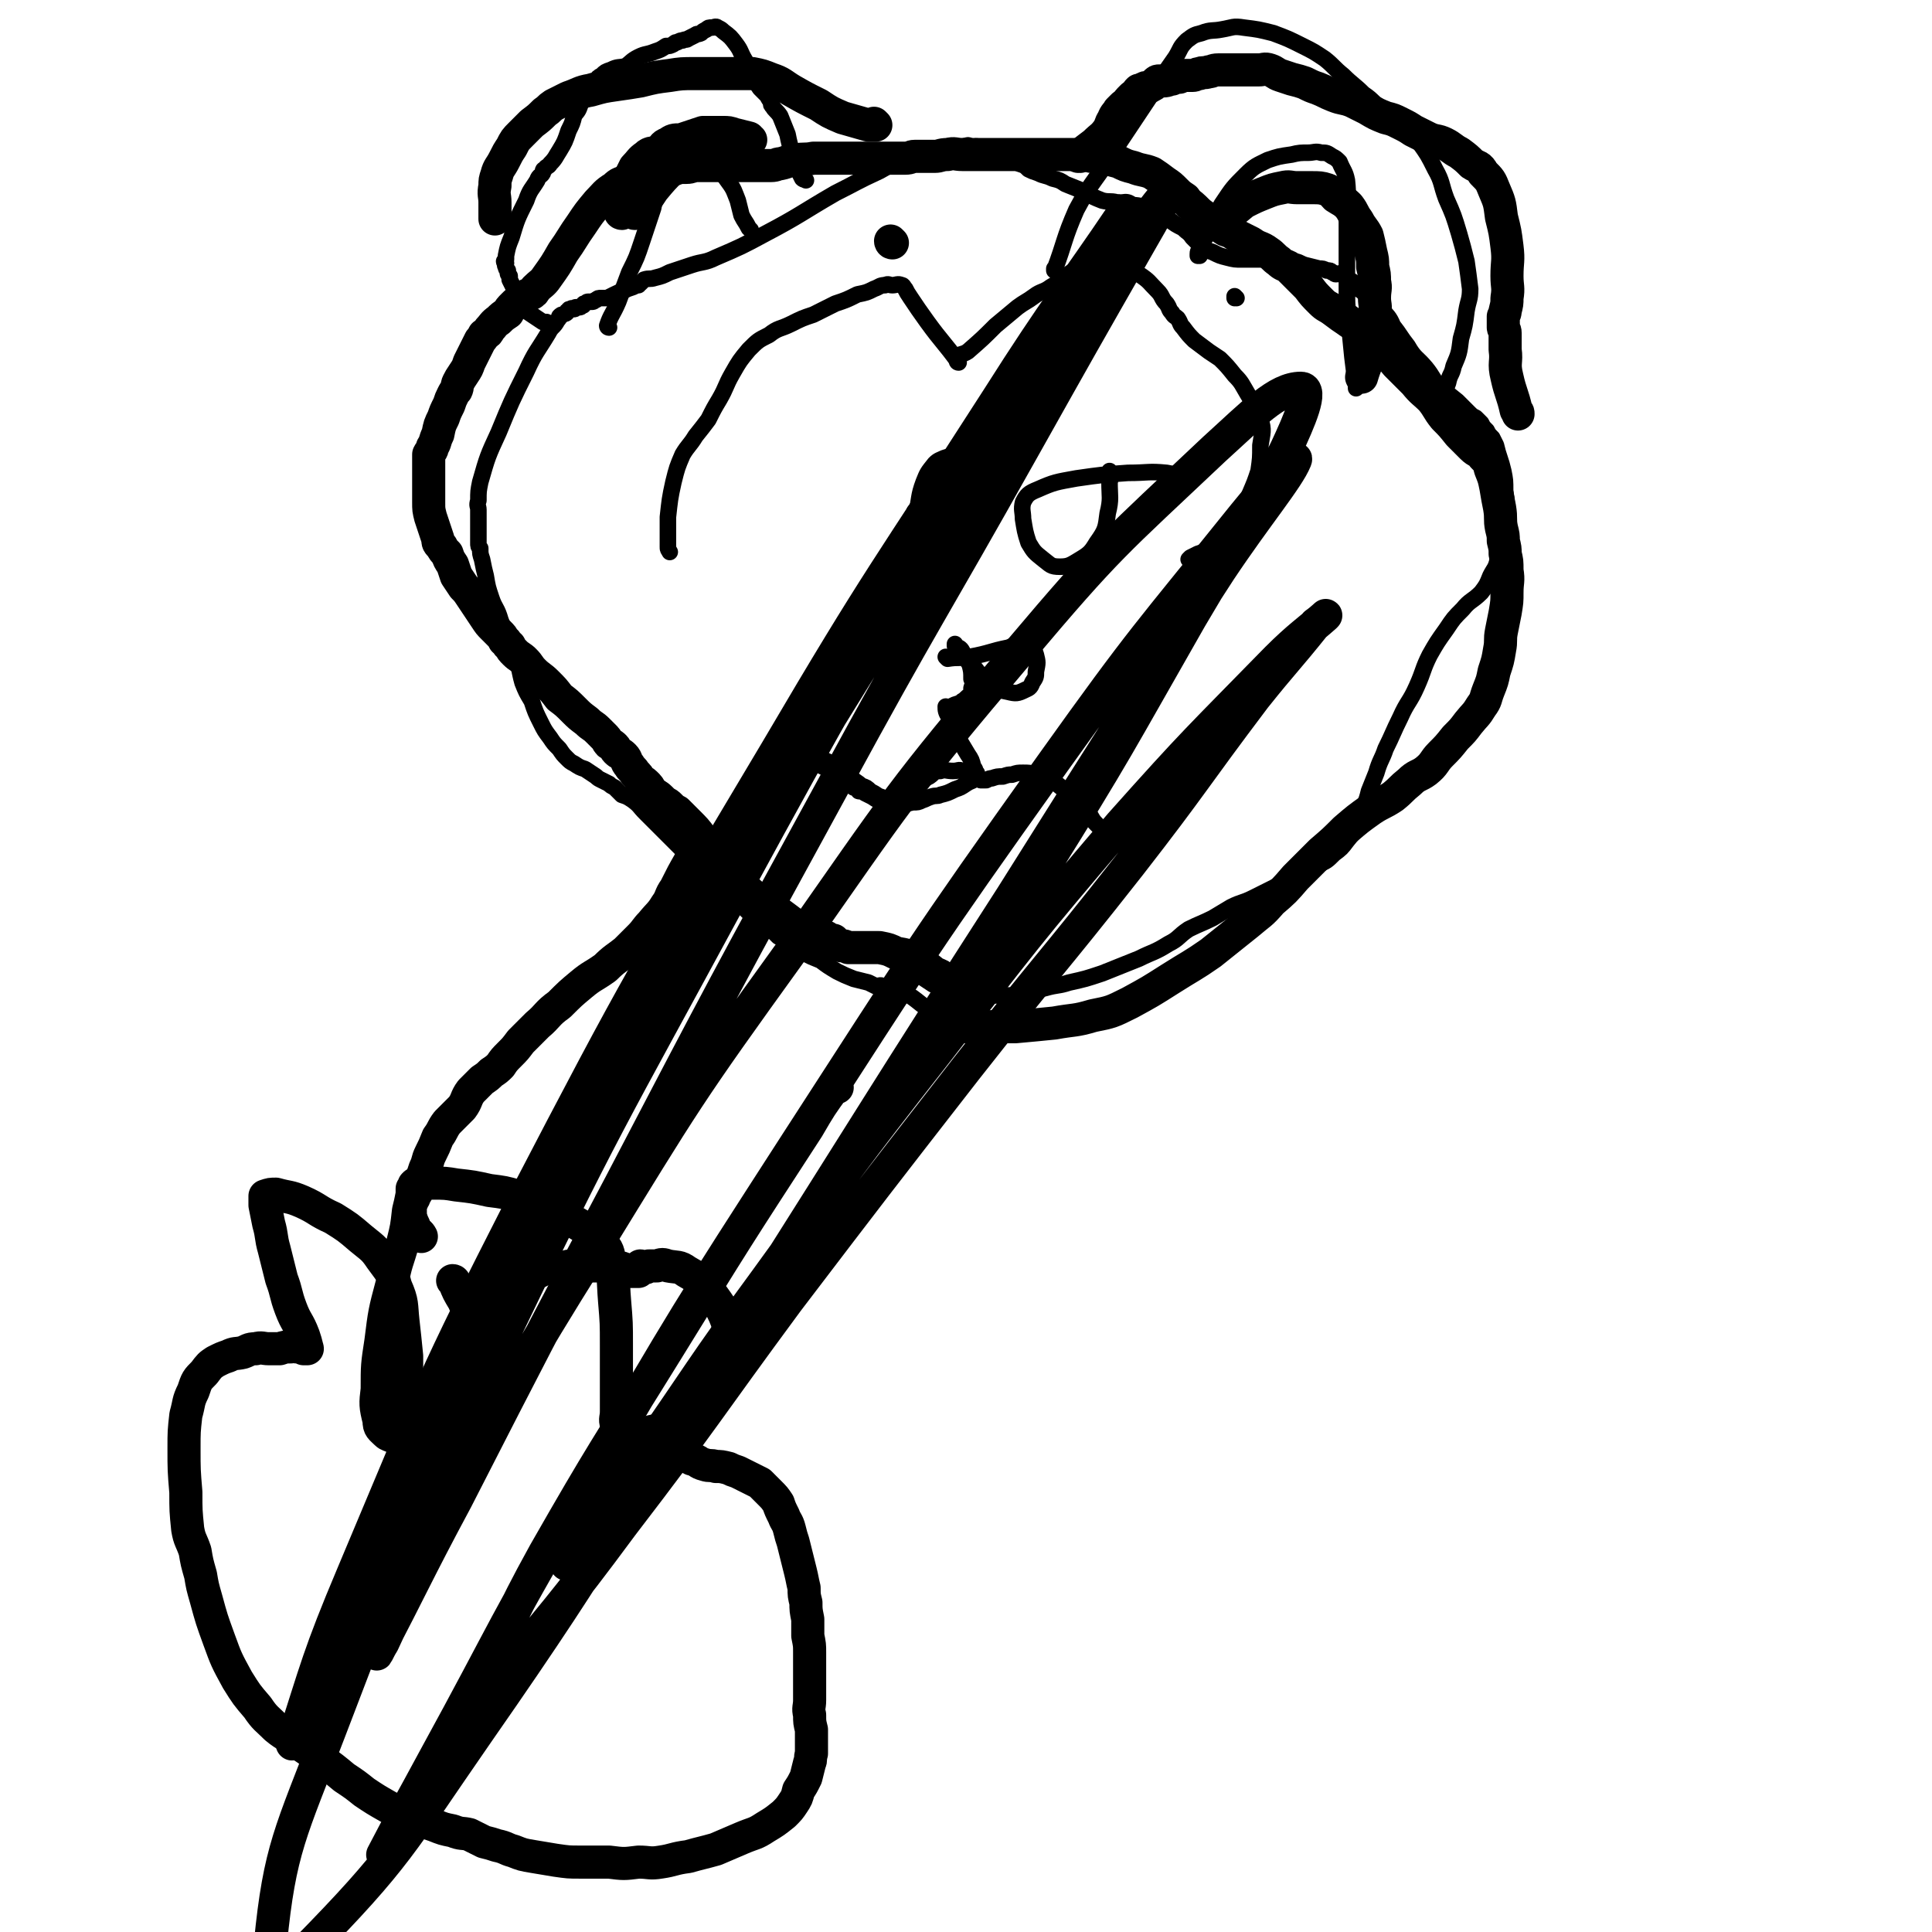
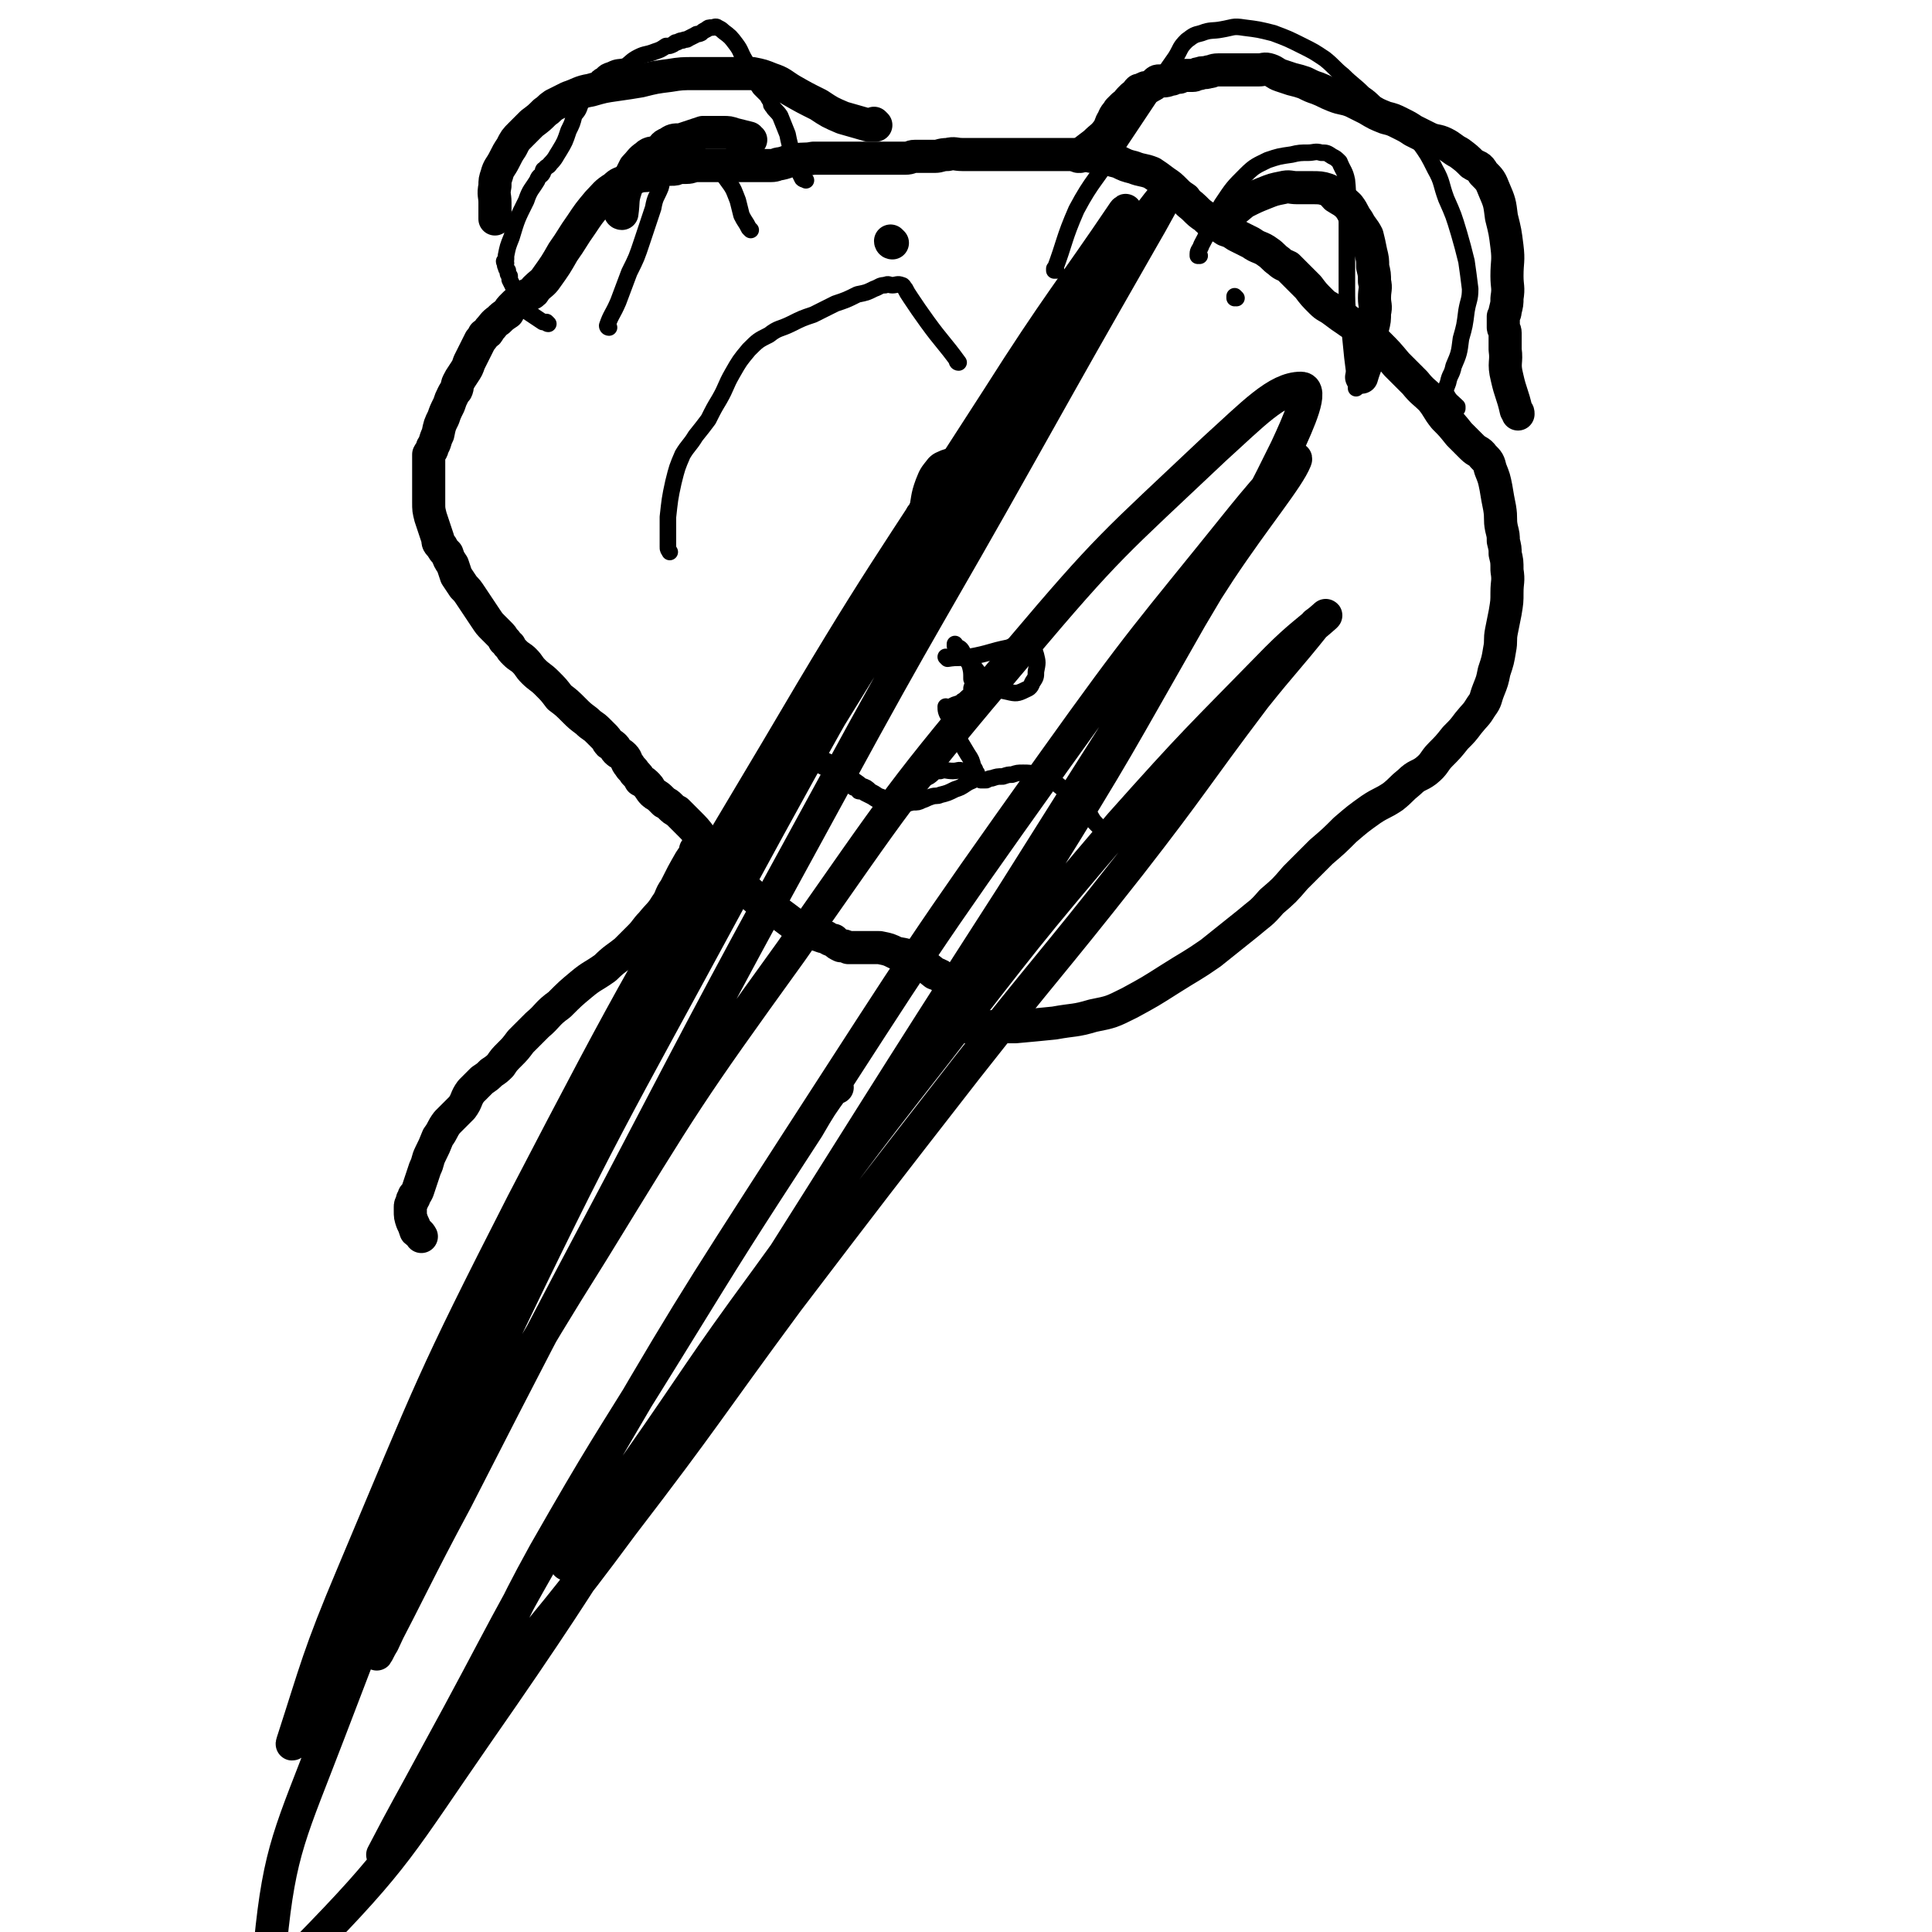
<svg xmlns="http://www.w3.org/2000/svg" viewBox="0 0 1050 1050" version="1.1">
  <g fill="none" stroke="#000000" stroke-width="9" stroke-linecap="round" stroke-linejoin="round">
-     <path d="M508,551c0,0 -1,-1 -1,-1 0,0 0,0 1,1 0,0 0,0 0,0 0,0 -1,-1 -1,-1 0,0 1,1 1,1 -3,-2 -4,-3 -7,-5 -5,-4 -5,-4 -10,-7 -3,-2 -3,-1 -6,-2 -2,-1 -2,-1 -5,-1 -2,-1 -2,0 -4,0 -2,-1 -2,-1 -4,-2 -4,-1 -4,-1 -8,-2 -5,-2 -5,-2 -9,-4 -5,-3 -5,-3 -9,-6 -5,-2 -5,-2 -9,-4 -3,-2 -3,-2 -6,-4 -4,-3 -4,-3 -8,-5 -4,-4 -4,-4 -8,-7 -6,-4 -6,-4 -11,-9 -5,-4 -5,-4 -11,-8 -5,-4 -5,-4 -10,-9 -6,-5 -5,-6 -10,-12 -6,-6 -6,-6 -12,-12 -5,-5 -5,-5 -10,-10 -4,-4 -3,-4 -7,-7 -3,-2 -3,-2 -6,-3 -2,-2 -2,-2 -4,-4 -2,-1 -2,-1 -3,-2 -2,-1 -2,-1 -4,-2 -2,-1 -2,-1 -3,-2 -3,-2 -3,-2 -6,-4 -3,-1 -3,-1 -6,-3 -2,-1 -2,-1 -4,-3 -2,-2 -2,-2 -4,-5 -3,-3 -3,-3 -5,-6 -3,-4 -3,-4 -5,-8 -3,-6 -3,-6 -5,-12 -3,-5 -3,-5 -5,-10 -2,-7 -1,-7 -4,-13 -2,-6 -3,-5 -5,-11 -2,-5 -1,-5 -3,-10 -2,-7 -3,-6 -5,-12 -2,-6 -2,-6 -3,-12 -1,-4 -1,-4 -2,-9 -1,-3 -1,-3 -1,-6 -1,-1 -1,-1 -1,-3 0,-2 0,-2 0,-4 0,-2 0,-2 0,-3 0,-3 0,-3 0,-6 0,-2 0,-2 0,-5 0,-2 -1,-2 0,-5 0,-5 0,-5 1,-10 4,-14 4,-14 10,-27 7,-17 7,-17 15,-33 5,-11 6,-11 12,-21 2,-4 3,-3 5,-7 1,-1 1,-1 1,-2 1,-1 1,-1 2,-1 1,-1 1,0 2,-1 0,-1 0,-1 1,-1 0,-1 0,-1 1,-1 1,-1 1,0 2,0 1,0 0,-1 1,-1 1,0 1,0 2,0 1,0 1,-1 2,-1 0,-1 0,-1 1,-1 1,-1 1,-1 2,-1 1,0 1,0 2,0 1,0 1,-1 2,-1 1,-1 1,-1 3,-1 1,0 1,0 3,0 2,-1 2,-1 4,-2 2,-1 2,-1 5,-2 2,-1 2,-1 5,-2 2,-1 2,-1 3,-1 1,-1 0,-1 1,-1 1,-1 1,-1 2,-2 3,-1 3,0 6,-1 4,-1 4,-1 8,-3 6,-2 6,-2 12,-4 6,-2 7,-1 13,-4 14,-6 14,-6 27,-13 19,-10 19,-11 38,-22 12,-6 11,-6 24,-12 7,-4 7,-4 15,-6 7,-3 7,-3 14,-5 6,-1 6,0 12,-1 3,-1 3,-1 7,-2 1,0 1,1 2,1 2,0 2,-1 4,0 2,0 2,1 4,1 4,2 4,2 8,3 2,1 2,1 5,3 3,1 3,0 5,2 3,1 3,1 5,3 2,1 2,1 5,2 4,2 4,1 8,3 4,1 4,1 7,3 5,2 5,2 10,4 5,3 5,3 10,5 4,1 4,0 8,1 2,0 2,0 4,1 4,1 4,0 9,1 4,1 4,1 8,3 4,1 4,2 7,4 4,3 4,3 8,5 3,3 3,2 5,5 3,3 3,3 6,6 2,1 2,1 5,2 4,2 4,2 8,3 4,1 4,1 8,1 3,0 3,0 6,0 2,0 2,0 3,0 3,0 3,0 6,0 3,1 3,1 6,1 3,0 3,-1 6,0 4,0 4,1 7,2 4,1 4,1 8,2 2,0 2,0 4,1 2,0 2,0 3,1 1,0 1,1 2,1 2,0 2,-1 3,0 2,0 1,1 3,2 1,1 1,1 3,2 2,2 1,2 3,4 2,1 2,1 3,2 3,2 3,2 5,4 3,2 3,3 5,5 3,4 4,4 6,9 4,5 4,6 8,11 4,7 5,6 10,12 4,5 3,5 7,10 5,4 5,4 10,8 3,3 3,3 6,6 2,2 2,2 4,3 1,1 1,1 3,3 1,2 1,2 3,4 1,2 1,2 3,4 1,2 1,2 2,4 1,4 1,4 2,7 1,3 1,3 2,7 1,5 1,5 1,11 1,6 1,6 0,12 0,7 -1,7 -2,14 -1,5 0,6 -2,11 -1,5 -2,5 -4,9 -2,5 -2,5 -5,9 -5,5 -6,4 -10,9 -5,5 -5,5 -9,11 -5,7 -5,7 -9,14 -4,8 -3,8 -7,17 -4,9 -5,8 -9,17 -4,8 -4,9 -8,17 -2,6 -3,6 -5,13 -2,5 -2,5 -4,10 -1,4 -1,4 -3,9 -1,4 -1,5 -3,9 -2,5 -3,5 -6,9 -3,4 -3,4 -7,7 -4,4 -4,4 -9,6 -5,4 -5,3 -10,6 -7,3 -7,3 -13,6 -6,3 -6,3 -12,6 -6,3 -6,2 -12,5 -5,3 -5,3 -10,6 -6,3 -7,3 -13,6 -6,4 -5,5 -11,8 -8,5 -8,4 -16,8 -10,4 -10,4 -20,8 -9,3 -9,3 -18,5 -6,2 -6,1 -13,3 -5,1 -5,2 -11,3 -5,1 -5,1 -10,1 -5,0 -5,0 -10,0 -4,0 -4,0 -8,0 -3,-1 -3,-1 -6,-1 -3,-1 -3,-1 -5,-1 -2,-1 -2,-1 -5,-2 -2,-1 -2,-1 -4,-1 -1,-1 -1,-1 -2,-1 -3,-2 -3,-2 -6,-4 0,0 0,0 0,0 " />
    <path d="M298,176c0,0 -1,-1 -1,-1 0,0 0,1 1,1 0,0 0,0 0,0 0,0 -1,-1 -1,-1 0,0 0,1 1,1 0,0 0,0 0,0 0,0 -1,-1 -1,-1 0,0 0,1 1,1 0,0 0,0 0,0 0,0 0,0 -1,-1 -1,0 -1,0 -2,0 -3,-2 -3,-2 -6,-4 -3,-2 -3,-2 -5,-4 -2,-3 -2,-3 -3,-5 -1,-3 -1,-3 -2,-6 -1,-2 -1,-2 -2,-4 0,-1 0,-1 0,-2 -1,-1 -1,-1 -1,-2 0,-1 0,-1 0,-1 -1,-1 -1,-1 -1,-2 -1,-1 0,-1 0,-2 0,0 0,0 0,0 0,0 -1,-1 -1,-1 0,0 0,0 1,1 0,0 0,0 0,0 0,0 -1,0 -1,-1 0,0 1,0 1,-1 0,-1 0,-1 0,-2 1,-5 1,-5 3,-10 3,-10 3,-10 8,-20 2,-6 3,-6 6,-11 1,-3 2,-2 3,-4 0,-1 0,-2 1,-2 1,-2 2,-1 3,-3 3,-3 3,-4 5,-7 3,-5 3,-5 5,-11 2,-4 2,-4 3,-8 1,-2 2,-2 3,-5 1,-3 1,-3 2,-6 1,-1 1,-1 3,-3 1,-1 0,-1 2,-3 0,-1 1,-1 2,-2 1,-2 1,-2 3,-3 2,-2 2,-2 5,-3 4,-2 4,-1 8,-2 3,-2 3,-3 7,-5 4,-2 4,-1 9,-3 3,-1 3,-1 6,-3 2,0 2,0 4,-1 1,-1 1,-1 2,-1 2,-1 2,-1 3,-1 2,-1 2,0 3,-1 2,-1 2,-1 4,-2 1,-1 1,0 3,-1 1,-1 1,-1 3,-2 1,-1 1,-1 3,-1 1,0 2,-1 3,0 2,1 2,1 3,2 4,3 4,3 7,7 3,4 2,4 5,9 2,4 2,5 4,9 2,3 2,3 4,6 2,2 2,2 4,4 1,2 1,2 2,3 0,2 0,2 1,3 1,2 2,2 4,5 2,5 2,5 4,10 1,5 1,5 3,11 1,4 1,4 3,9 1,2 1,2 2,4 1,1 1,0 2,1 " />
    <path d="M331,178c0,0 -1,-1 -1,-1 0,0 0,1 1,1 0,0 0,0 0,0 0,0 -1,-1 -1,-1 0,0 0,1 1,1 0,0 0,0 0,0 0,0 -1,0 -1,-1 2,-6 3,-6 6,-13 3,-8 3,-8 6,-16 4,-8 4,-8 7,-17 3,-9 3,-9 6,-18 1,-6 2,-6 4,-11 1,-3 0,-4 2,-7 2,-2 2,-3 5,-4 6,-2 7,-2 13,-2 5,0 6,1 10,3 4,2 4,3 7,7 3,4 3,5 5,10 1,4 1,4 2,8 2,4 2,3 4,7 0,0 0,0 1,1 " />
    <path d="M574,147c0,0 -1,-1 -1,-1 0,0 0,1 0,1 0,0 0,0 0,0 1,0 0,-1 0,-1 0,0 0,1 0,1 0,0 0,0 0,0 6,-16 5,-17 12,-33 9,-17 11,-16 21,-33 10,-15 10,-15 20,-30 6,-10 6,-10 13,-20 3,-5 2,-5 6,-9 4,-3 4,-3 8,-4 5,-2 6,-1 11,-2 6,-1 6,-2 12,-1 8,1 8,1 16,3 8,3 8,3 16,7 6,3 6,3 12,7 5,4 5,5 10,9 5,5 6,5 11,10 6,4 5,5 11,9 5,4 5,4 10,8 5,4 5,4 9,9 5,7 5,7 9,15 4,7 3,8 6,16 4,9 4,9 7,19 2,7 2,7 4,15 1,7 1,7 2,15 0,6 -1,6 -2,12 -1,8 -1,8 -3,15 -1,8 -1,8 -4,15 -1,5 -2,4 -3,9 -1,3 -2,4 -1,6 2,4 3,4 6,7 0,1 0,0 0,1 " />
    <path d="M672,162c0,0 -1,-1 -1,-1 0,0 0,1 0,1 0,0 0,0 0,0 1,0 0,-1 0,-1 0,0 0,1 0,1 0,0 0,0 0,0 1,0 0,-1 0,-1 " />
    <path d="M652,139c0,0 -1,-1 -1,-1 0,0 0,1 0,1 0,0 0,0 0,0 1,0 0,0 0,-1 0,-2 1,-2 2,-5 6,-11 5,-12 11,-22 6,-9 6,-9 13,-16 5,-5 6,-5 12,-8 6,-2 6,-2 13,-3 4,-1 5,-1 9,-1 3,0 4,-1 7,0 3,0 3,0 6,2 2,1 2,1 4,3 2,5 3,5 4,10 1,9 0,9 0,18 0,10 0,10 0,20 0,9 0,9 0,19 0,10 0,10 1,19 1,10 1,10 2,20 1,8 1,8 2,16 0,0 0,0 0,1 " />
-     <path d="M521,195c0,0 -1,-1 -1,-1 0,0 0,1 1,1 0,0 0,0 0,0 0,0 -1,-1 -1,-1 0,0 0,1 1,1 0,0 0,0 0,0 0,0 -1,0 -1,-1 2,-2 3,-1 6,-3 8,-7 8,-7 15,-14 6,-5 6,-5 12,-10 4,-3 5,-3 9,-6 4,-3 5,-2 9,-5 3,-2 4,-2 7,-4 3,-3 2,-3 6,-5 4,-3 4,-3 8,-3 4,-1 4,-1 8,-1 5,0 5,-1 9,0 6,2 6,2 10,6 6,4 5,4 10,9 3,3 2,4 5,7 2,3 1,3 3,5 1,2 2,2 3,3 2,3 1,3 3,5 3,4 3,4 6,7 4,3 4,3 8,6 3,2 3,2 6,4 4,4 4,4 8,9 4,4 4,5 7,10 4,7 5,6 7,14 2,6 1,7 0,14 0,7 0,7 -1,14 -2,6 -2,6 -5,13 -2,5 -2,5 -6,10 -2,4 -3,4 -6,7 -2,2 -2,2 -3,4 -2,3 -2,3 -4,6 -2,1 -2,2 -4,3 -2,1 -2,1 -5,2 -2,1 -2,1 -4,2 0,0 0,0 -1,1 " />
    <path d="M521,197c0,0 -1,-1 -1,-1 0,0 0,1 1,1 0,0 0,0 0,0 0,0 -1,-1 -1,-1 0,0 1,1 1,1 -8,-11 -9,-11 -17,-22 -5,-7 -5,-7 -9,-13 -2,-3 -2,-3 -3,-5 -1,-1 -1,-2 -2,-2 -2,-1 -3,0 -5,0 -2,0 -2,-1 -4,0 -3,0 -3,1 -6,2 -4,2 -4,2 -9,3 -6,3 -6,3 -12,5 -6,3 -6,3 -12,6 -6,2 -6,2 -12,5 -6,3 -7,2 -12,6 -6,3 -6,3 -11,8 -5,6 -5,6 -9,13 -4,7 -3,7 -7,14 -3,5 -3,5 -6,11 -3,4 -3,4 -7,9 -3,5 -4,5 -7,10 -3,7 -3,7 -5,15 -2,9 -2,10 -3,19 0,8 0,8 0,16 0,2 0,1 1,3 " />
    <path d="M498,279c0,0 -1,-1 -1,-1 0,0 0,1 1,1 0,0 0,0 0,0 0,0 -1,-1 -1,-1 0,0 0,1 1,1 0,0 0,0 0,0 2,-8 1,-9 4,-17 2,-5 2,-5 6,-10 2,-2 3,-2 5,-3 3,-1 3,-1 6,-1 1,0 1,-1 3,0 1,0 1,1 2,2 1,2 1,2 1,4 -1,2 -1,2 -2,3 -1,2 -2,2 -4,3 -2,1 -3,1 -6,1 -1,0 -1,0 -3,0 -1,0 -1,0 -2,0 0,0 0,0 0,0 0,0 0,0 0,0 0,0 -1,-1 -1,-1 0,0 1,1 2,1 " />
-     <path d="M604,257c0,0 -1,-1 -1,-1 0,0 0,1 0,1 0,0 0,0 0,0 1,0 0,-1 0,-1 0,0 0,1 0,1 0,0 0,0 0,0 1,0 0,-1 0,-1 0,0 0,1 0,1 0,0 0,0 0,0 0,2 1,2 0,5 0,8 1,9 -1,17 -1,8 -1,9 -6,16 -3,5 -4,6 -9,9 -5,3 -6,4 -11,4 -5,0 -5,-1 -9,-4 -5,-4 -5,-4 -8,-9 -2,-6 -2,-7 -3,-13 0,-4 -1,-5 0,-9 2,-4 3,-5 8,-7 9,-4 10,-4 21,-6 14,-2 14,-2 28,-3 11,0 11,-1 21,0 6,1 6,2 11,4 0,0 0,0 0,0 " />
    <path d="M515,358c0,0 -1,-1 -1,-1 0,0 0,0 1,1 0,0 0,0 0,0 0,0 -1,-1 -1,-1 0,0 0,0 1,1 0,0 0,0 0,0 6,-1 6,0 12,-1 11,-2 11,-3 21,-5 3,-1 3,-2 7,-2 2,0 3,-1 4,1 3,1 3,2 4,5 1,4 1,4 0,9 0,3 0,3 -2,6 -1,3 -2,3 -4,4 -4,2 -5,2 -9,1 -5,-1 -5,-1 -10,-4 -5,-4 -5,-5 -9,-10 -4,-4 -4,-4 -7,-8 -1,-2 -1,-2 -3,-3 0,0 0,0 0,0 1,0 0,-1 0,-1 0,0 0,0 0,1 2,1 3,1 4,3 2,4 2,4 4,7 1,4 1,4 1,8 1,2 1,2 0,5 0,2 0,2 -1,4 -2,1 -2,2 -4,3 -2,2 -3,1 -6,3 -1,0 -1,0 -1,1 -1,0 -1,0 -1,0 0,0 0,0 0,0 0,0 -1,-1 -1,-1 0,2 0,3 2,6 2,5 2,5 4,10 3,5 3,5 6,10 2,3 2,3 3,7 1,1 1,1 1,3 1,0 1,0 1,1 0,1 0,1 -1,2 -2,2 -2,1 -5,3 -3,2 -3,2 -6,3 -4,2 -4,2 -8,3 -2,1 -2,0 -5,1 -3,1 -2,1 -5,2 -2,1 -2,1 -5,1 -4,1 -4,1 -8,1 -4,0 -4,0 -8,-1 -3,-1 -3,-1 -6,-3 -2,-1 -2,-1 -4,-2 -1,-1 -1,-1 -1,-1 -1,-1 -2,0 -2,0 -1,0 0,-1 0,-1 -1,-1 -2,-1 -3,-1 -3,-2 -3,-2 -5,-4 -3,-2 -2,-2 -5,-4 -4,-2 -4,-2 -8,-4 -2,-1 -2,-2 -3,-3 -1,-1 -1,-1 -2,-1 -1,-1 -1,-1 -1,-1 -1,0 0,0 0,0 0,0 0,0 0,0 0,0 -1,-1 -1,-1 0,0 0,1 1,1 0,0 0,0 1,0 4,1 4,0 7,2 4,2 4,2 8,4 3,3 3,3 7,6 2,2 3,2 5,4 3,1 3,1 5,3 2,1 2,1 5,3 1,0 1,0 2,1 2,0 2,0 3,0 3,-1 3,-1 5,-2 5,-3 5,-3 9,-6 4,-2 4,-2 8,-4 3,-2 2,-3 6,-3 3,-1 3,0 7,0 3,0 3,-1 5,0 3,0 3,1 5,2 2,1 1,1 3,2 1,0 1,0 1,0 1,0 1,0 1,1 0,0 0,0 0,0 2,0 2,0 3,0 2,-1 2,-1 3,-1 3,-1 3,-1 6,-1 3,-1 3,-1 5,-1 3,-1 3,-1 6,-1 3,0 4,0 7,1 5,1 5,1 10,4 4,3 4,3 8,7 5,5 5,4 10,9 3,4 2,4 5,7 2,2 2,2 5,4 1,1 1,1 2,2 1,0 1,0 1,0 1,0 1,1 2,1 2,0 3,0 4,-1 4,-3 4,-3 7,-6 7,-7 7,-7 13,-14 6,-8 5,-9 11,-18 7,-8 7,-8 14,-16 7,-7 7,-7 15,-14 4,-3 4,-3 7,-7 " />
  </g>
  <g fill="none" stroke="#000000" stroke-width="18" stroke-linecap="round" stroke-linejoin="round">
    <path d="M528,549c0,0 -1,-1 -1,-1 0,0 0,0 0,1 0,0 0,0 0,0 1,0 0,-1 0,-1 0,0 0,0 0,1 0,0 0,0 0,0 1,0 0,-1 0,-1 0,0 0,0 0,1 0,0 0,0 0,0 1,0 0,-1 0,-1 0,0 0,0 0,1 0,0 0,0 0,0 1,0 0,0 0,-1 -1,-1 -1,-1 -2,-3 -2,-3 -3,-3 -5,-7 -1,-1 0,-1 -1,-2 0,-1 0,-1 0,-1 -1,-1 -1,-1 -2,-1 -2,-1 -2,-1 -4,-2 -2,-2 -2,-2 -5,-3 -5,-4 -5,-4 -10,-7 -5,-3 -5,-3 -11,-4 -4,-2 -4,-2 -9,-3 -4,0 -4,0 -9,0 -2,0 -2,0 -4,0 -2,0 -2,0 -4,0 -2,-1 -2,-1 -4,-1 -2,-1 -2,-1 -3,-2 -1,-1 -1,-1 -1,-1 -1,0 -1,0 -1,0 0,0 0,0 0,0 -3,-1 -2,-2 -5,-2 -5,-2 -5,-1 -10,-4 -7,-3 -7,-4 -14,-9 -9,-5 -9,-5 -17,-12 -7,-7 -7,-8 -14,-16 -5,-6 -5,-6 -11,-13 -3,-4 -3,-4 -7,-8 -3,-3 -3,-3 -6,-6 -2,-1 -2,-1 -4,-3 -1,-1 -1,-1 -3,-2 -1,-1 -1,-1 -2,-2 -2,-2 -3,-2 -4,-3 -2,-2 -2,-3 -3,-4 -2,-2 -2,-2 -4,-3 -1,-2 -1,-2 -3,-4 -1,-2 -2,-2 -3,-4 -2,-2 -1,-3 -3,-5 -2,-2 -2,-1 -4,-3 -1,-1 0,-1 -1,-2 -1,-1 -1,-1 -3,-2 -1,-1 -1,-2 -2,-3 -2,-2 -2,-2 -4,-4 -3,-3 -3,-2 -6,-5 -4,-3 -4,-3 -7,-6 -4,-4 -4,-4 -8,-7 -3,-4 -3,-4 -7,-8 -3,-3 -4,-3 -7,-6 -3,-3 -2,-3 -5,-6 -2,-2 -3,-2 -5,-4 -2,-2 -2,-2 -3,-4 -2,-1 -1,-2 -3,-3 -1,-2 -1,-2 -3,-4 -1,-1 -1,-1 -3,-3 -2,-2 -2,-2 -4,-5 -2,-3 -2,-3 -4,-6 -2,-3 -2,-3 -4,-6 -2,-3 -2,-3 -4,-5 -2,-3 -2,-3 -4,-6 -1,-3 -1,-3 -2,-6 -2,-3 -2,-3 -3,-6 -2,-2 -2,-2 -3,-4 -2,-2 -2,-2 -2,-4 -1,-3 -1,-3 -2,-6 -1,-3 -1,-3 -2,-6 -1,-4 -1,-4 -1,-8 0,-4 0,-4 0,-8 0,-3 0,-3 0,-6 0,-2 0,-2 0,-4 0,-1 0,-1 0,-1 0,-1 0,-1 0,-1 0,0 0,0 0,0 0,-1 0,-1 0,-1 0,0 0,0 0,0 0,-1 0,-1 0,-1 0,-1 0,-1 0,-2 0,-1 0,-1 0,-2 1,-2 2,-2 2,-4 2,-3 1,-3 3,-7 1,-5 1,-5 3,-9 1,-3 1,-3 3,-7 1,-3 1,-3 2,-5 1,-2 1,-2 2,-3 1,-2 0,-2 1,-4 1,-2 1,-2 3,-5 2,-3 2,-3 3,-6 1,-2 1,-2 2,-4 1,-2 1,-2 2,-4 1,-2 1,-2 2,-4 1,-1 1,-1 2,-3 2,-1 2,-1 3,-3 2,-2 2,-3 5,-5 2,-2 2,-2 5,-4 1,-2 1,-2 3,-4 2,-2 2,-2 4,-3 1,-1 1,-2 3,-2 1,-1 1,-1 2,-1 2,-1 2,-1 3,-3 3,-3 4,-3 6,-6 5,-7 5,-7 9,-14 5,-7 5,-8 10,-15 4,-6 4,-6 9,-12 4,-4 4,-5 9,-8 3,-3 3,-2 7,-4 3,-1 3,-1 6,-2 3,-1 3,0 6,-1 1,-1 1,-1 3,-1 1,-1 1,-1 2,-1 0,0 0,0 1,0 1,-1 1,-1 3,-1 2,0 2,0 3,0 2,0 2,0 4,-1 2,0 2,0 4,0 3,0 3,-1 6,-1 5,0 5,0 9,0 3,0 3,0 7,0 4,0 4,0 7,0 3,0 3,0 7,0 2,0 2,0 5,0 2,0 2,0 5,0 3,0 3,-1 5,-1 5,-1 4,-2 9,-2 4,-1 4,0 9,-1 5,0 5,0 10,0 5,0 5,0 11,0 6,0 6,0 13,0 5,0 5,0 10,0 3,0 3,0 6,0 3,0 3,-1 5,-1 3,0 3,0 6,0 2,0 2,0 5,0 3,0 3,-1 7,-1 4,-1 4,0 8,0 4,0 4,0 8,0 3,0 3,0 7,0 5,0 5,0 10,0 5,0 5,0 10,0 5,0 5,0 9,0 3,0 3,0 7,0 3,0 3,0 7,0 3,0 3,0 5,0 4,0 4,0 7,1 4,0 4,0 8,1 3,1 3,1 7,2 4,2 4,2 8,3 5,2 5,1 10,3 3,2 3,2 7,5 3,2 3,2 6,5 2,2 2,2 5,4 2,3 3,3 5,5 3,3 3,3 6,5 2,2 2,2 5,4 3,1 3,1 6,3 3,1 3,1 6,3 4,2 4,2 8,4 4,3 5,2 9,5 3,2 3,3 6,5 2,2 3,2 5,3 3,3 3,3 6,6 2,2 2,2 5,5 3,4 3,4 7,8 3,3 3,2 7,5 4,3 4,3 7,5 4,3 4,2 8,5 4,4 4,4 9,8 5,5 5,5 10,11 5,5 5,5 10,10 4,5 5,5 9,9 4,5 3,5 7,10 4,4 4,4 8,9 4,4 4,4 7,7 3,3 4,2 6,5 3,3 3,3 4,7 2,5 2,5 3,10 1,6 1,6 2,11 1,6 0,6 1,11 1,4 1,4 1,7 1,4 1,4 1,7 1,4 1,4 1,9 1,6 0,6 0,12 0,5 0,5 -1,11 -1,5 -1,5 -2,10 -1,5 0,5 -1,10 -1,6 -1,6 -3,12 -1,5 -1,5 -3,10 -2,5 -1,5 -4,9 -3,5 -3,4 -7,9 -3,4 -3,4 -7,8 -4,5 -4,5 -8,9 -4,4 -3,5 -8,9 -4,3 -5,2 -9,6 -5,4 -4,4 -9,8 -6,4 -6,3 -12,7 -7,5 -7,5 -14,11 -6,6 -6,6 -13,12 -7,7 -7,7 -14,14 -6,7 -6,7 -13,13 -6,7 -6,6 -13,12 -10,8 -10,8 -20,16 -10,7 -11,7 -22,14 -11,7 -11,7 -22,13 -10,5 -10,5 -20,7 -10,3 -10,2 -21,4 -10,1 -10,1 -21,2 -8,0 -8,0 -17,0 -6,0 -6,0 -12,0 -2,0 -2,-1 -4,-1 0,0 0,0 0,0 " />
    <path d="M587,85c0,0 -1,0 -1,-1 0,0 0,1 0,1 0,0 0,0 0,0 1,0 0,0 0,-1 0,0 0,1 0,1 0,0 0,0 0,0 1,0 0,0 0,-1 0,0 0,1 0,1 0,0 0,0 0,0 5,-4 5,-4 9,-7 4,-4 4,-3 7,-7 2,-3 1,-3 3,-6 1,-3 2,-3 3,-5 1,-1 1,-1 2,-2 1,-1 1,-1 2,-1 1,-2 1,-2 3,-4 1,-1 1,-1 2,-1 1,-2 1,-2 2,-3 2,0 2,-1 3,-1 1,-1 2,0 3,-1 2,-1 2,-1 3,-2 1,-1 1,-1 2,-1 1,0 1,0 2,0 3,0 3,-1 5,-1 2,-1 2,-1 4,-1 2,-1 2,-1 4,-1 1,0 1,0 3,0 2,0 2,-1 4,-1 2,-1 2,0 5,-1 2,0 2,-1 5,-1 2,0 2,0 4,0 3,0 3,0 6,0 3,0 3,0 5,0 4,0 4,0 7,0 3,0 3,-1 6,0 3,1 3,2 6,3 3,1 3,1 6,2 4,1 4,1 7,2 4,2 4,2 7,3 5,2 4,2 9,4 5,2 5,1 10,3 4,2 4,2 8,4 5,3 5,3 10,5 4,1 4,1 8,3 4,2 4,2 7,4 4,2 4,2 8,4 4,2 5,1 9,3 4,2 4,3 8,5 4,3 4,3 7,6 3,2 4,1 6,5 4,4 4,4 6,9 3,7 3,7 4,15 2,8 2,8 3,16 1,8 0,8 0,16 0,6 1,6 0,12 0,3 0,3 -1,7 0,1 0,1 -1,3 0,1 0,1 0,2 0,0 0,0 0,1 0,0 0,0 0,1 0,1 0,1 0,2 0,1 1,1 1,3 0,4 0,4 0,9 1,7 -1,7 1,15 2,9 3,9 5,18 1,1 1,1 1,2 " />
    <path d="M660,122c0,0 -1,0 -1,-1 0,0 0,1 0,1 0,0 0,0 0,0 1,0 0,0 0,-1 0,0 0,1 0,1 0,0 0,0 0,0 1,0 -1,0 0,-1 1,-1 2,0 5,-2 6,-4 6,-4 12,-9 6,-3 6,-3 11,-5 5,-2 5,-2 10,-3 4,-1 4,0 8,0 4,0 4,0 8,0 4,0 5,0 8,1 3,1 3,2 5,4 3,2 4,2 7,5 3,4 2,4 5,8 2,4 3,4 5,8 1,4 1,4 2,9 1,4 1,4 1,8 1,4 1,4 1,8 1,4 0,4 0,9 0,4 1,4 0,8 0,4 0,4 -1,8 -1,7 0,7 -2,13 -1,7 -2,7 -4,14 0,0 0,0 0,0 " />
    <path d="M485,132c0,0 -1,-1 -1,-1 0,0 0,1 1,1 0,0 0,0 0,0 " />
    <path d="M476,68c0,0 -1,0 -1,-1 0,0 0,1 1,1 0,0 0,0 0,0 0,0 -1,0 -1,-1 0,0 0,1 1,1 0,0 0,0 0,0 0,0 -1,0 -1,-1 0,0 1,1 1,1 -2,0 -3,0 -4,0 -7,-2 -7,-2 -14,-4 -7,-3 -7,-3 -13,-7 -8,-4 -8,-4 -15,-8 -5,-3 -5,-4 -11,-6 -5,-2 -5,-2 -10,-3 -5,0 -5,0 -10,0 -6,0 -6,0 -11,0 -5,0 -5,0 -11,0 -6,0 -7,0 -13,1 -8,1 -8,1 -16,3 -6,1 -6,1 -13,2 -7,1 -7,1 -14,3 -6,1 -6,2 -12,4 -4,2 -4,2 -8,4 -3,2 -2,2 -5,4 -3,3 -3,3 -7,6 -3,3 -3,3 -6,6 -3,3 -3,3 -5,7 -2,3 -2,3 -4,7 -2,4 -3,4 -4,8 -1,3 -1,3 -1,6 -1,5 0,5 0,9 0,5 0,5 0,9 " />
-     <path d="M345,116c0,0 -1,0 -1,-1 0,0 0,1 1,1 0,0 0,0 0,0 0,0 -1,0 -1,-1 0,0 0,1 1,1 0,0 0,0 0,0 0,0 -1,0 -1,-1 1,0 2,0 3,0 4,-6 4,-6 8,-12 5,-6 5,-6 10,-11 4,-4 4,-4 9,-7 2,-3 2,-3 5,-6 1,-1 1,0 3,-1 1,-1 1,-1 2,-1 1,-1 1,-1 2,-1 1,0 1,0 3,1 0,0 0,0 0,0 " />
    <path d="M338,116c0,0 -1,0 -1,-1 0,0 0,1 1,1 0,0 0,0 0,0 0,0 -1,0 -1,-1 0,0 0,1 1,1 0,0 0,0 0,0 1,-7 0,-7 2,-13 2,-6 2,-6 5,-12 3,-3 3,-4 6,-6 3,-3 4,-1 7,-3 3,-2 2,-3 5,-4 3,-2 3,-2 7,-2 3,-1 3,-1 6,-2 3,-1 3,-1 6,-2 3,0 3,0 6,0 3,0 3,0 5,0 3,0 3,0 6,1 4,1 4,1 8,2 0,1 0,1 1,1 " />
    <path d="M379,463c0,0 -1,-1 -1,-1 0,0 0,0 1,1 0,0 0,0 0,0 0,0 -1,-1 -1,-1 0,0 0,0 1,1 0,0 0,0 0,0 -2,2 -2,2 -4,5 -4,7 -4,7 -8,15 -3,4 -2,5 -5,9 -3,5 -4,5 -8,10 -3,3 -3,4 -6,7 -4,4 -4,4 -8,8 -5,4 -6,4 -11,9 -7,5 -7,4 -13,9 -6,5 -6,5 -12,11 -7,5 -6,6 -12,11 -5,5 -5,5 -9,9 -3,4 -3,4 -6,7 -3,3 -3,3 -5,6 -2,2 -2,2 -5,4 -2,2 -2,2 -5,4 -3,3 -3,3 -6,6 -3,4 -2,5 -5,9 -4,4 -4,4 -8,8 -3,4 -2,4 -5,8 -2,5 -2,5 -4,9 -2,4 -1,4 -3,8 -1,3 -1,3 -2,6 -1,3 -1,3 -2,6 -1,2 -1,2 -2,3 0,1 0,1 0,1 -1,1 -1,1 -1,2 -1,2 -1,2 -1,3 0,0 0,0 0,0 0,0 0,0 0,0 0,1 0,1 0,2 0,3 0,3 1,6 1,2 1,2 2,5 1,1 2,1 3,3 0,0 0,0 0,0 " />
-     <path d="M247,697c0,0 -1,-1 -1,-1 0,0 1,0 1,1 0,0 0,0 0,0 0,0 -1,-1 -1,-1 0,0 1,0 1,1 0,0 0,0 0,0 0,0 -1,-1 -1,-1 0,0 1,0 1,1 2,5 2,5 5,10 2,5 3,5 5,10 1,3 1,3 2,6 0,1 0,1 0,2 0,0 0,0 0,0 0,0 -1,-1 -1,-1 0,0 1,1 2,1 0,0 0,-1 1,-1 1,-1 1,-1 2,-2 2,-2 2,-2 4,-5 1,-2 2,-2 3,-4 3,-3 2,-3 5,-6 2,-3 2,-4 5,-6 2,-3 2,-3 5,-5 3,-2 3,-2 6,-4 4,-2 4,-2 7,-3 4,-1 4,0 8,0 3,-1 3,-1 6,-1 2,0 2,0 5,0 1,-1 1,0 3,0 2,0 2,0 4,0 2,0 2,0 3,0 1,0 1,0 3,0 1,0 1,-1 3,0 1,0 1,0 3,1 2,0 2,0 4,1 1,0 1,1 2,1 1,0 1,0 2,0 0,0 0,0 0,0 0,0 0,0 1,0 0,0 0,0 1,0 0,0 0,0 1,0 0,0 0,0 0,0 0,0 -1,-1 -1,-1 0,0 1,0 1,0 1,0 1,0 1,0 0,-1 0,-1 1,-1 0,0 0,0 0,0 0,0 -1,-1 -1,-1 0,0 1,0 2,1 0,0 0,0 1,0 1,-1 1,-1 2,-1 2,0 2,0 4,0 3,-1 3,-1 6,0 5,1 6,0 10,3 5,3 6,3 10,8 5,6 5,6 9,12 3,6 3,7 5,13 2,3 2,3 3,7 0,2 0,2 0,4 0,0 0,0 0,1 -1,2 -1,2 -3,4 -2,4 -2,4 -5,8 -3,2 -3,2 -6,5 -2,2 -2,2 -4,5 -3,3 -3,3 -5,6 -2,2 -2,3 -4,5 -3,2 -3,2 -5,3 -4,2 -3,3 -7,4 -3,2 -3,1 -7,2 -2,1 -2,1 -4,2 -2,0 -2,0 -4,0 -2,0 -2,0 -4,0 -1,0 -1,0 -2,0 0,0 0,0 -1,0 0,0 0,0 0,0 1,0 0,-1 0,-1 0,0 0,0 0,1 0,0 0,0 0,0 1,0 -1,-1 0,-1 1,0 2,0 4,1 4,1 4,1 7,2 4,2 4,3 8,4 5,2 5,2 10,4 4,1 4,1 8,3 4,1 3,2 7,3 3,1 3,0 6,1 3,0 3,0 7,1 2,1 2,1 5,2 2,1 2,1 4,2 2,1 2,1 4,2 2,1 2,1 4,2 1,1 1,1 2,2 2,2 2,2 3,3 3,3 3,3 5,6 1,3 1,3 3,7 1,3 2,3 3,7 1,4 1,4 2,7 1,4 1,4 2,8 1,4 1,4 2,8 1,4 1,5 2,9 0,4 0,4 1,8 0,4 0,4 1,9 0,4 0,4 0,9 1,5 1,5 1,9 0,5 0,5 0,9 0,4 0,4 0,8 0,4 0,4 0,9 0,4 -1,4 0,8 0,4 0,4 1,8 0,3 0,3 0,5 0,1 0,1 0,3 0,2 0,2 0,5 -1,3 0,3 -1,5 -1,4 -1,4 -2,8 -2,4 -2,4 -4,7 -1,4 -1,4 -3,7 -2,3 -2,3 -5,6 -5,4 -5,4 -10,7 -6,4 -6,3 -13,6 -7,3 -7,3 -14,6 -7,2 -8,2 -15,4 -8,1 -8,2 -15,3 -6,1 -6,0 -12,0 -8,1 -8,1 -16,0 -8,0 -8,0 -16,0 -6,0 -6,0 -13,-1 -6,-1 -6,-1 -12,-2 -6,-1 -6,-1 -11,-3 -4,-1 -4,-2 -9,-3 -3,-1 -3,-1 -7,-2 -4,-2 -4,-2 -8,-4 -4,-1 -4,0 -9,-2 -5,-1 -5,-1 -10,-3 -6,-2 -6,-2 -11,-4 -8,-3 -8,-3 -14,-6 -7,-4 -7,-4 -13,-8 -5,-4 -5,-4 -11,-8 -6,-5 -6,-5 -13,-10 -5,-4 -5,-4 -11,-8 -6,-5 -7,-4 -13,-9 -5,-5 -6,-5 -10,-11 -6,-7 -6,-7 -11,-15 -6,-11 -6,-11 -10,-22 -4,-11 -4,-11 -7,-22 -2,-7 -2,-7 -3,-13 -2,-7 -2,-7 -3,-13 -2,-6 -3,-6 -4,-12 -1,-10 -1,-10 -1,-20 -1,-12 -1,-12 -1,-24 0,-9 0,-9 1,-18 2,-7 1,-7 4,-13 2,-6 2,-6 6,-10 3,-4 3,-4 6,-6 4,-2 4,-2 7,-3 4,-2 4,-1 8,-2 3,-1 3,-2 7,-2 3,-1 4,0 7,0 3,0 3,0 6,0 3,-1 3,-1 6,-1 1,-1 1,-1 3,0 1,0 1,0 2,0 1,0 1,0 2,1 1,0 1,0 1,0 1,0 1,0 1,0 0,0 0,0 0,0 0,0 -1,-1 -1,-1 0,0 1,0 1,1 0,0 0,0 0,0 -1,-4 -1,-4 -2,-7 -3,-8 -4,-7 -7,-15 -3,-8 -2,-8 -5,-16 -2,-8 -2,-8 -4,-16 -2,-7 -1,-7 -3,-14 -1,-5 -1,-5 -2,-10 0,-3 0,-3 0,-5 0,0 0,0 0,0 3,-1 3,-1 6,-1 7,2 7,1 14,4 9,4 8,5 17,9 8,5 8,5 15,11 6,5 7,5 11,11 5,7 6,7 8,15 4,9 3,10 4,19 1,9 1,9 2,19 0,8 0,8 0,17 0,6 0,6 -1,12 -1,4 -1,4 -2,7 -1,3 -1,3 -2,5 0,1 0,1 0,2 -1,0 -1,0 -1,0 -1,1 -1,1 -1,1 -2,-1 -3,-1 -4,-2 -3,-3 -4,-3 -4,-7 -2,-8 -2,-9 -1,-17 0,-13 0,-13 2,-26 2,-16 2,-16 6,-31 2,-12 3,-12 6,-23 2,-8 2,-8 3,-17 1,-4 1,-4 2,-9 0,-1 0,-1 0,-3 1,-1 1,-1 1,-2 0,0 0,0 0,0 1,-1 1,-1 2,-1 4,-1 4,-1 8,0 7,0 7,0 13,1 9,1 9,1 18,3 8,1 8,1 15,3 8,2 8,1 15,4 8,4 8,5 16,10 7,4 7,4 13,10 4,4 5,4 6,9 3,11 2,12 3,24 1,12 1,12 1,24 0,9 0,9 0,17 0,6 0,6 0,12 0,4 0,4 0,7 0,4 -1,4 0,7 0,2 0,2 1,4 0,2 0,2 1,4 0,2 0,2 1,4 " />
    <path d="M455,591c0,0 -1,-1 -1,-1 -8,11 -8,11 -15,23 -39,60 -39,60 -76,120 -34,55 -35,55 -67,111 -21,38 -19,39 -39,77 -7,13 -7,13 -14,26 0,0 0,1 1,1 11,-14 11,-15 23,-29 36,-45 37,-44 71,-90 46,-60 45,-61 90,-122 48,-63 48,-63 97,-126 44,-56 45,-55 89,-111 35,-45 34,-46 68,-91 16,-20 17,-20 33,-40 3,-2 7,-6 5,-4 -9,8 -14,11 -26,23 -43,44 -44,44 -85,90 -52,61 -52,62 -101,125 -47,60 -47,61 -92,123 -36,49 -35,50 -70,100 -16,23 -16,23 -32,46 -3,4 -7,9 -6,8 4,-5 8,-10 15,-19 31,-43 32,-43 62,-86 46,-66 46,-67 90,-134 46,-68 47,-67 90,-136 43,-69 42,-69 82,-139 27,-46 29,-45 52,-92 7,-15 15,-33 8,-33 -13,0 -26,14 -47,33 -55,52 -57,52 -106,110 -66,78 -65,79 -124,163 -57,79 -57,80 -108,163 -42,67 -41,68 -78,137 -20,37 -18,38 -36,76 -2,3 -4,8 -3,5 19,-36 21,-42 43,-83 44,-86 44,-86 89,-171 57,-109 57,-109 116,-217 50,-92 52,-92 103,-183 32,-57 32,-57 64,-113 7,-12 17,-30 13,-25 -10,12 -22,29 -41,58 -49,76 -49,76 -96,153 -57,93 -58,92 -112,187 -53,94 -52,94 -101,190 -40,78 -38,79 -76,157 -22,45 -22,45 -44,90 -2,3 -5,9 -4,6 13,-40 14,-47 33,-92 43,-102 42,-103 92,-201 65,-125 66,-125 138,-246 57,-97 59,-96 120,-191 33,-52 40,-59 69,-102 3,-3 -3,5 -6,10 -39,67 -40,66 -78,133 -66,115 -67,114 -130,230 -66,122 -68,122 -128,247 -49,101 -50,101 -90,206 -21,55 -27,64 -32,115 -1,8 13,10 19,4 50,-51 51,-57 94,-119 76,-109 72,-112 144,-224 73,-115 72,-115 146,-230 56,-89 56,-89 113,-177 20,-30 37,-50 41,-60 2,-5 -15,14 -28,30 -53,66 -54,65 -104,135 -72,101 -71,101 -139,206 -60,93 -60,93 -116,189 -43,72 -41,73 -81,146 -14,26 -15,27 -28,52 " />
  </g>
</svg>